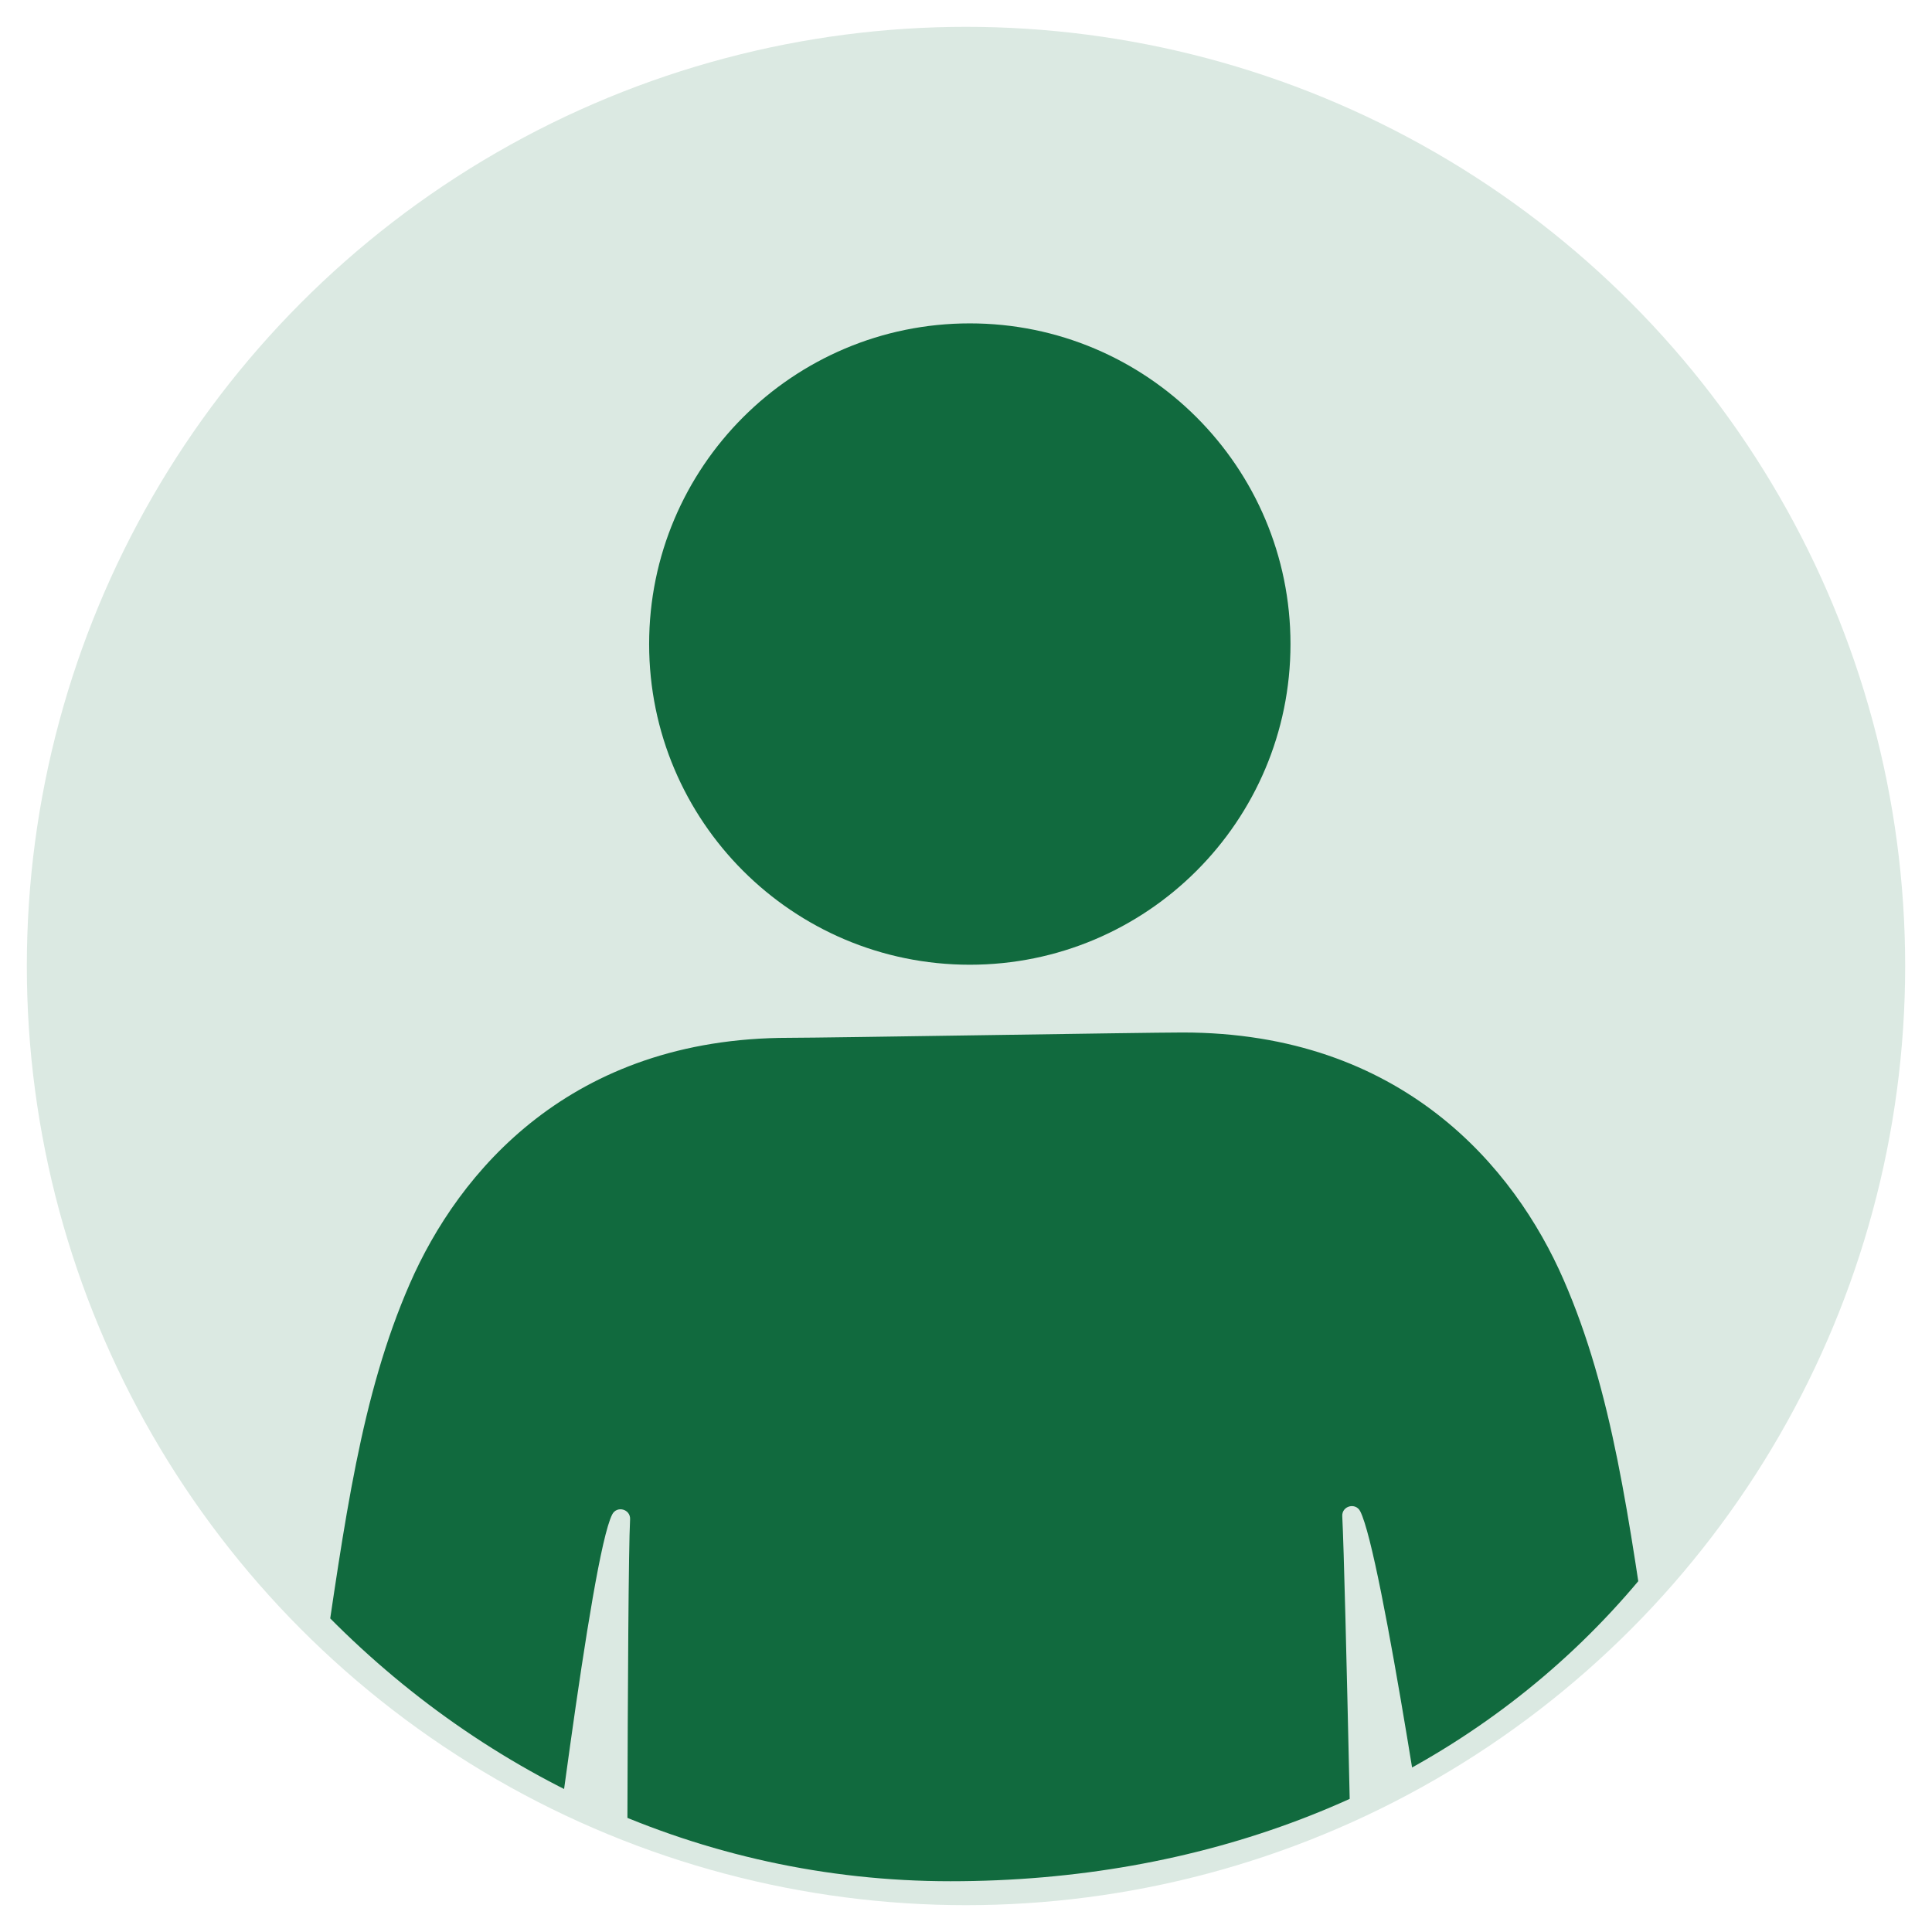
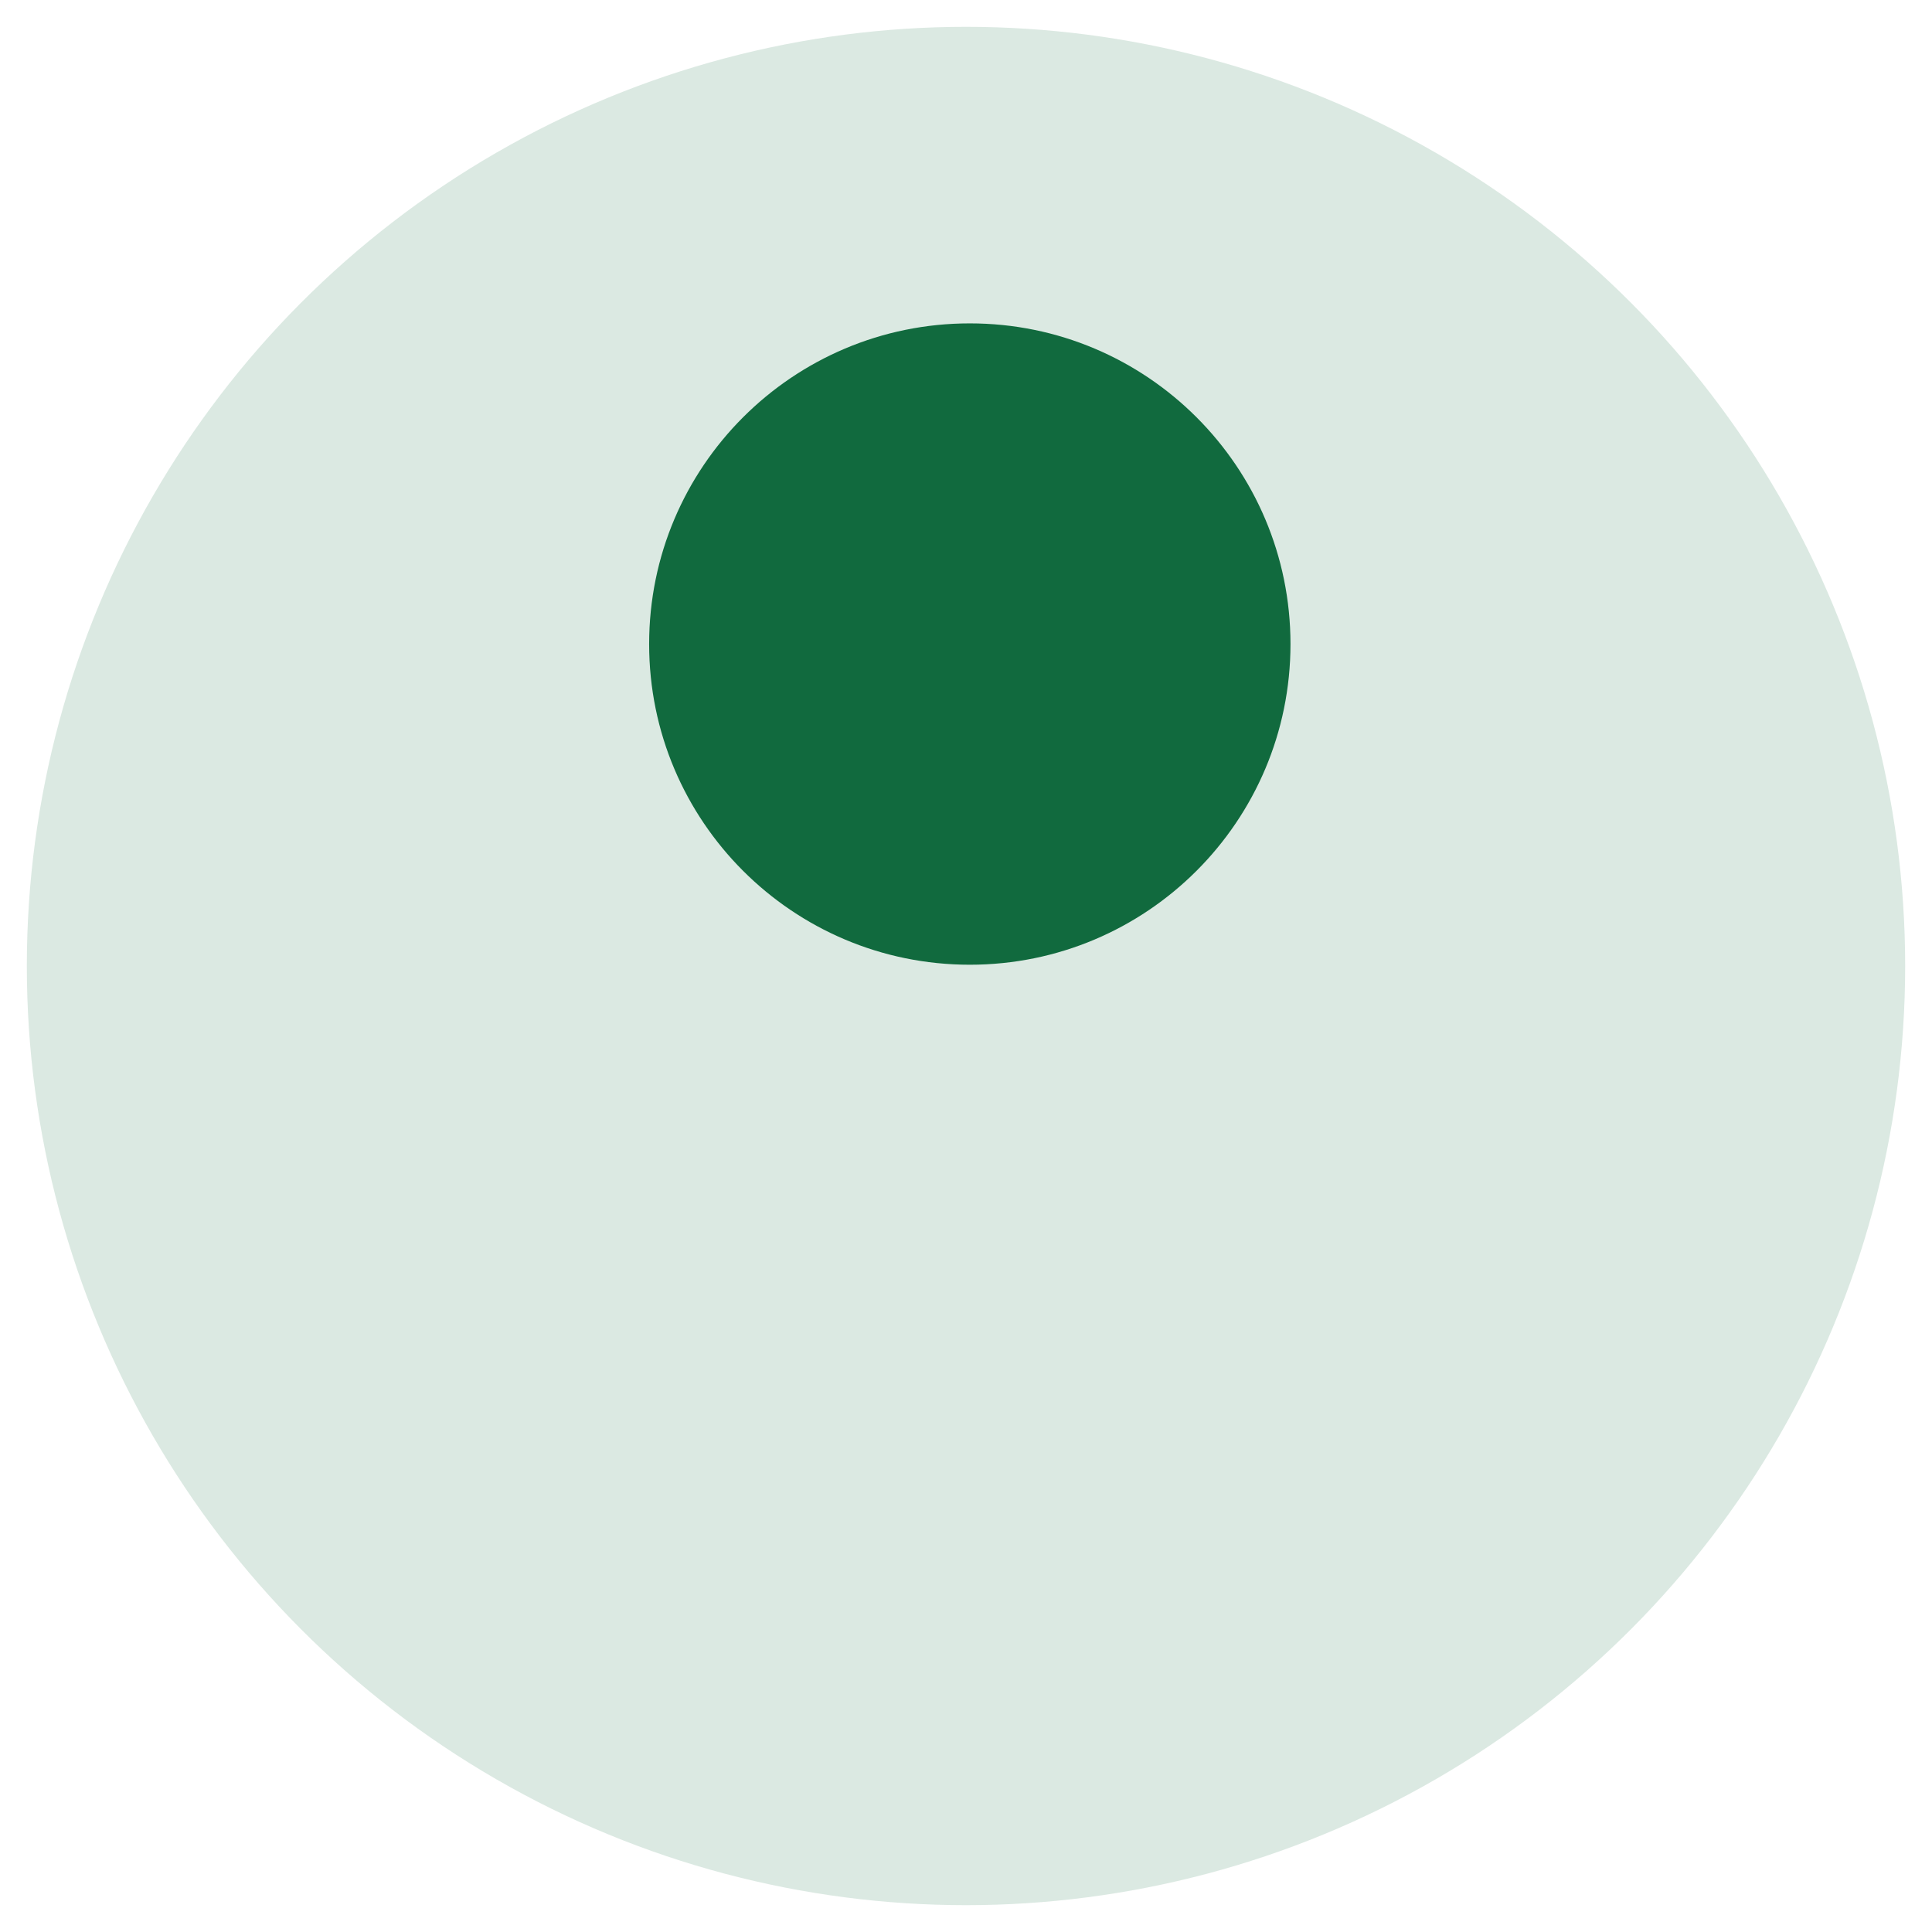
<svg xmlns="http://www.w3.org/2000/svg" version="1.1" viewBox="0 0 1080 1080">
  <defs>
    <style>
      .cls-1 {
        clip-path: url(#clippath);
      }

      .cls-2 {
        fill: none;
      }

      .cls-2, .cls-3, .cls-4 {
        stroke-width: 0px;
      }

      .cls-3 {
        fill: #dbe9e2;
      }

      .cls-4 {
        fill: #116a3e;
      }
    </style>
    <clipPath id="clippath">
      <path class="cls-2" d="M1031.75,548.59c-5.64,313.06-220.14,503.03-500.43,503.03S29.81,808.98,29.81,528.68,243.94,41.07,524.23,41.07s512.56,227.27,507.52,507.52Z" />
    </clipPath>
  </defs>
  <g id="Lager_2" data-name="Lager 2">
    <circle class="cls-3" cx="540" cy="540" r="525" />
  </g>
  <g id="Lager_1" data-name="Lager 1">
    <g class="cls-1">
      <g>
        <path class="cls-4" d="M542.12,180.77c-98.99,0-179.25,80.26-179.25,179.26s80.26,179.26,179.25,179.26,179.27-80.26,179.27-179.26-80.25-179.26-179.27-179.26Z" />
-         <path class="cls-4" d="M923.64,936.75c-13.14-88.92-22.18-158.59-49.6-221.41-27.38-62.87-90.37-138.17-212.98-138.17-21.5,0-198.59,2.98-219.99,2.98-122.06,0-184.76,74.96-212.02,137.54-27.3,62.53-36.29,131.88-49.37,220.4-1.73,11.69-15.38,151.07-16.93,162.73l136.4,19.56c6.68-43.64,31.01-250.22,43.08-273.8,2.6-5.08,10.3-2.97,9.99,2.73-1.73,32.35-1.7,314.27-1.7,314.27h407.38c-1.03-44.68-5.83-283.52-7.57-316.02-.31-5.73,7.42-7.85,10.04-2.74,12.12,23.68,41.71,224.16,48.42,268.35h140.68c-1.56-12.07-24.07-164.68-25.82-176.43Z" />
      </g>
    </g>
  </g>
</svg>